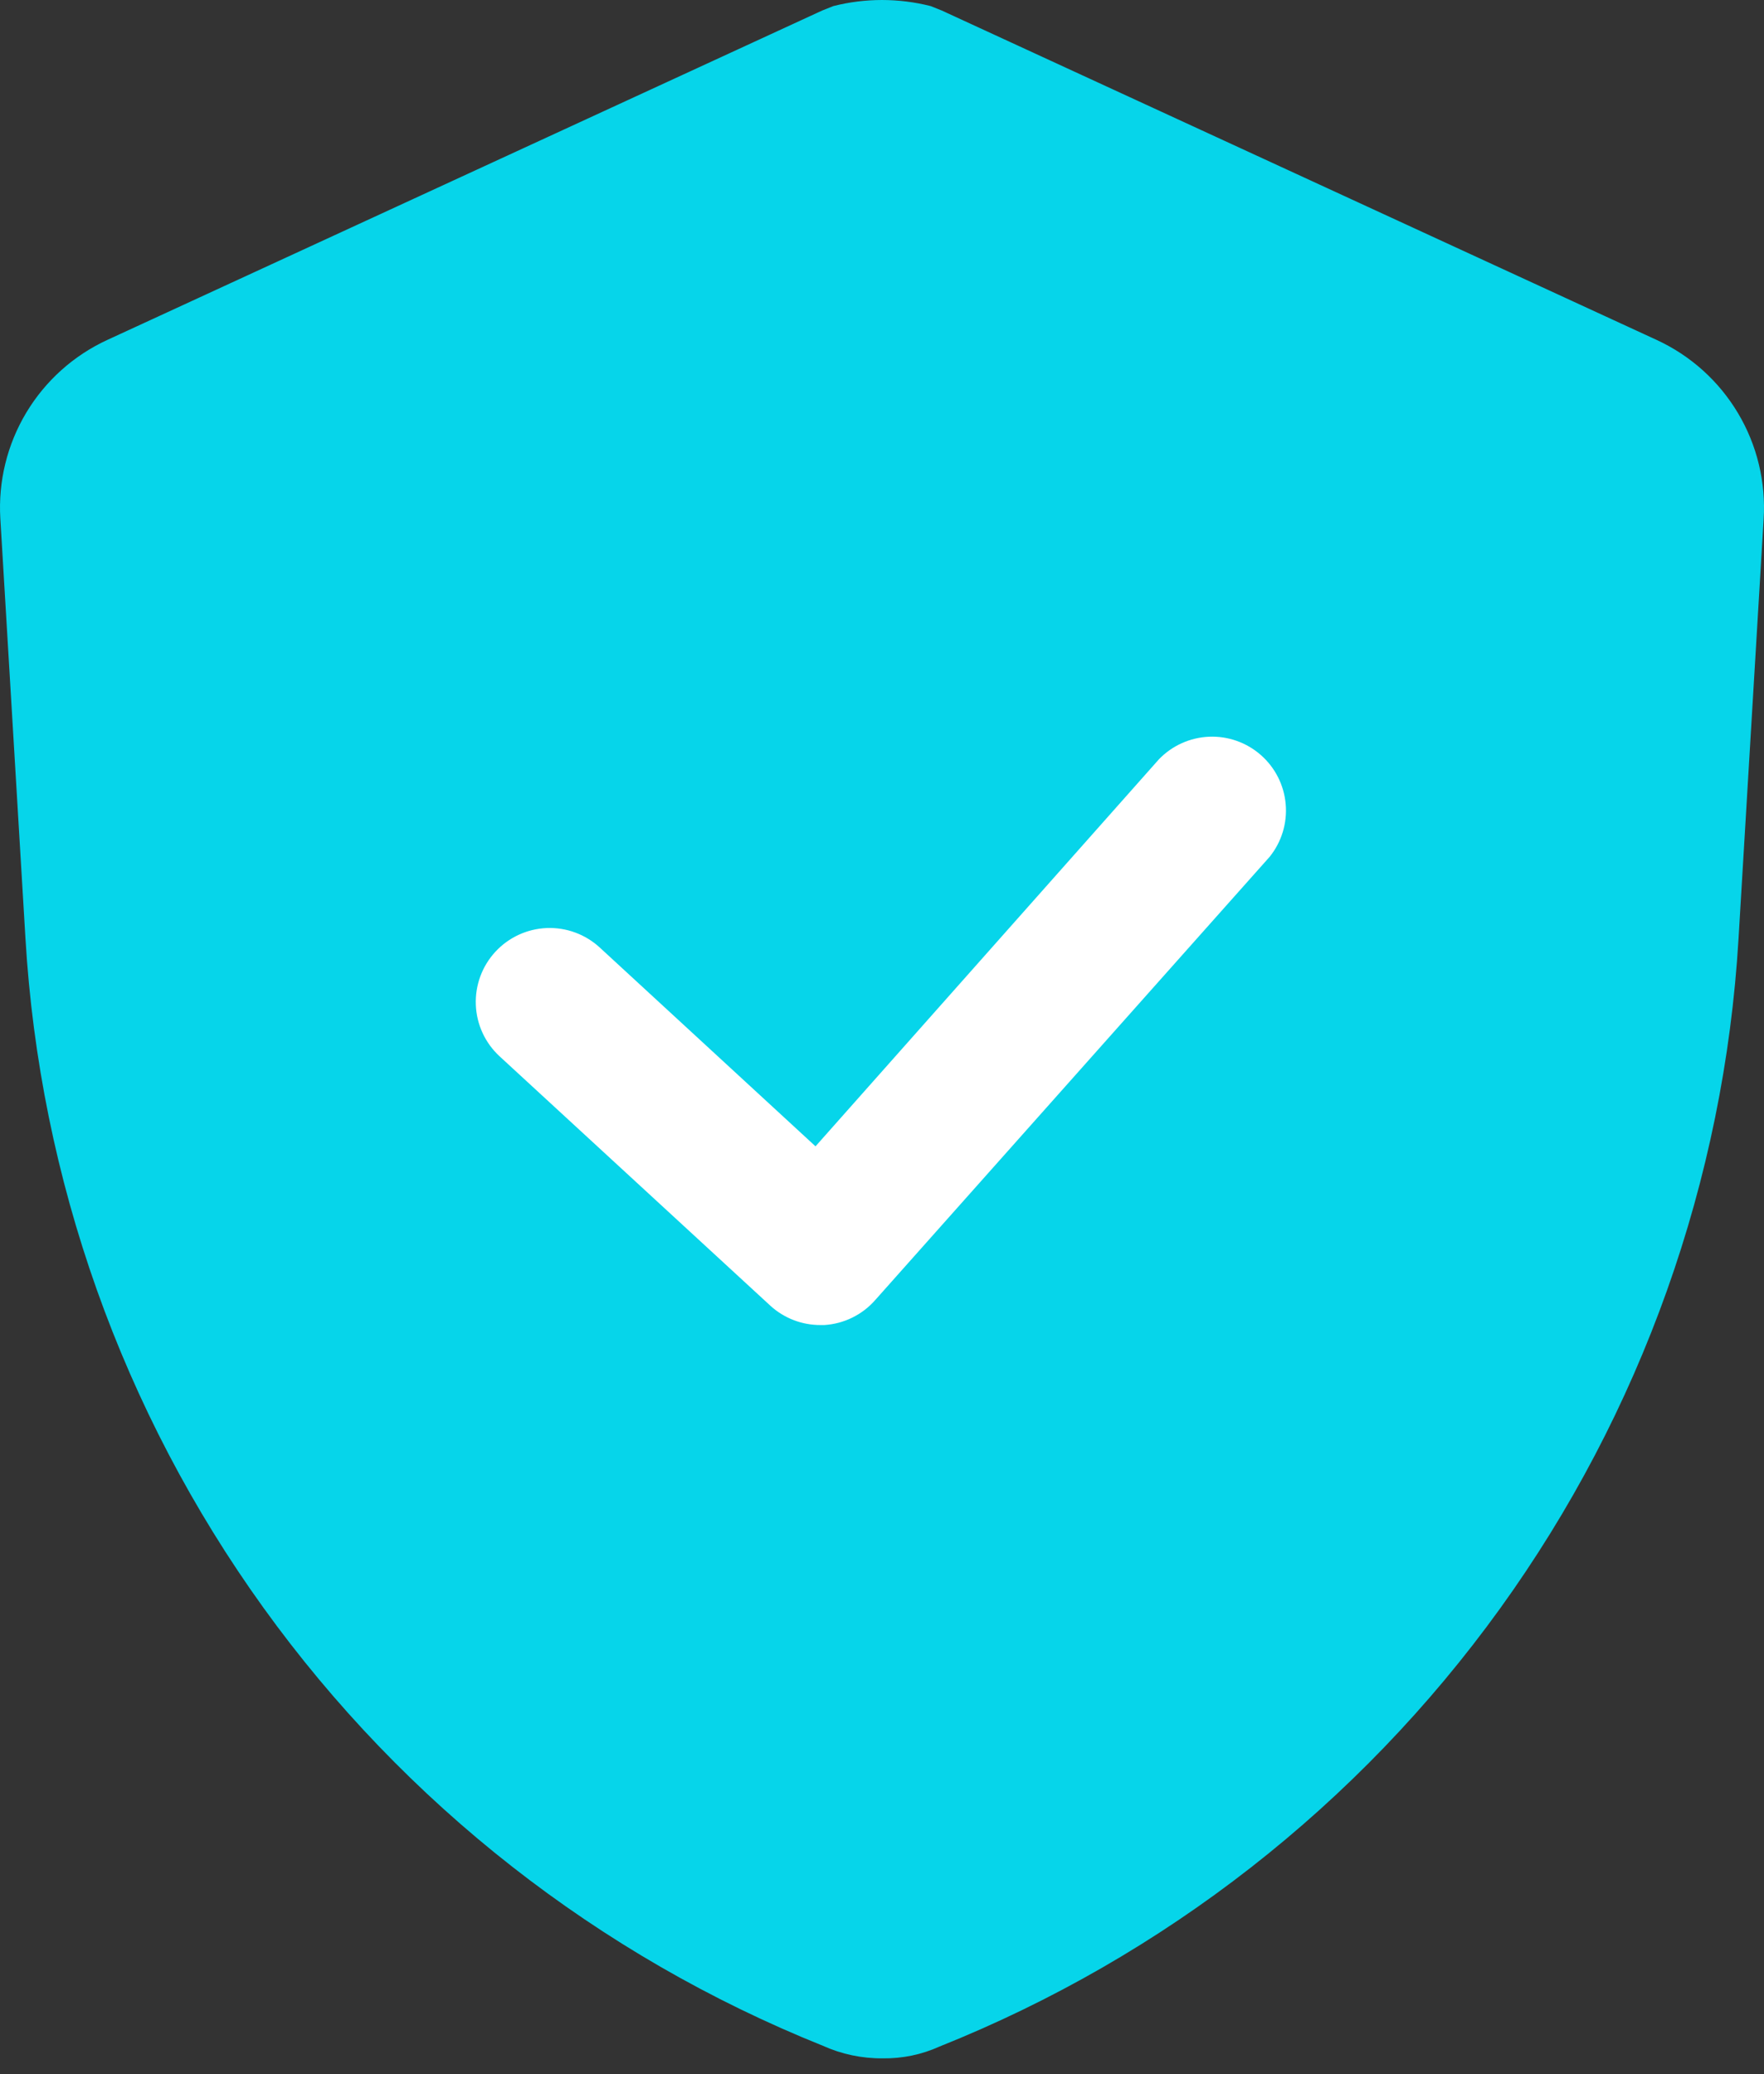
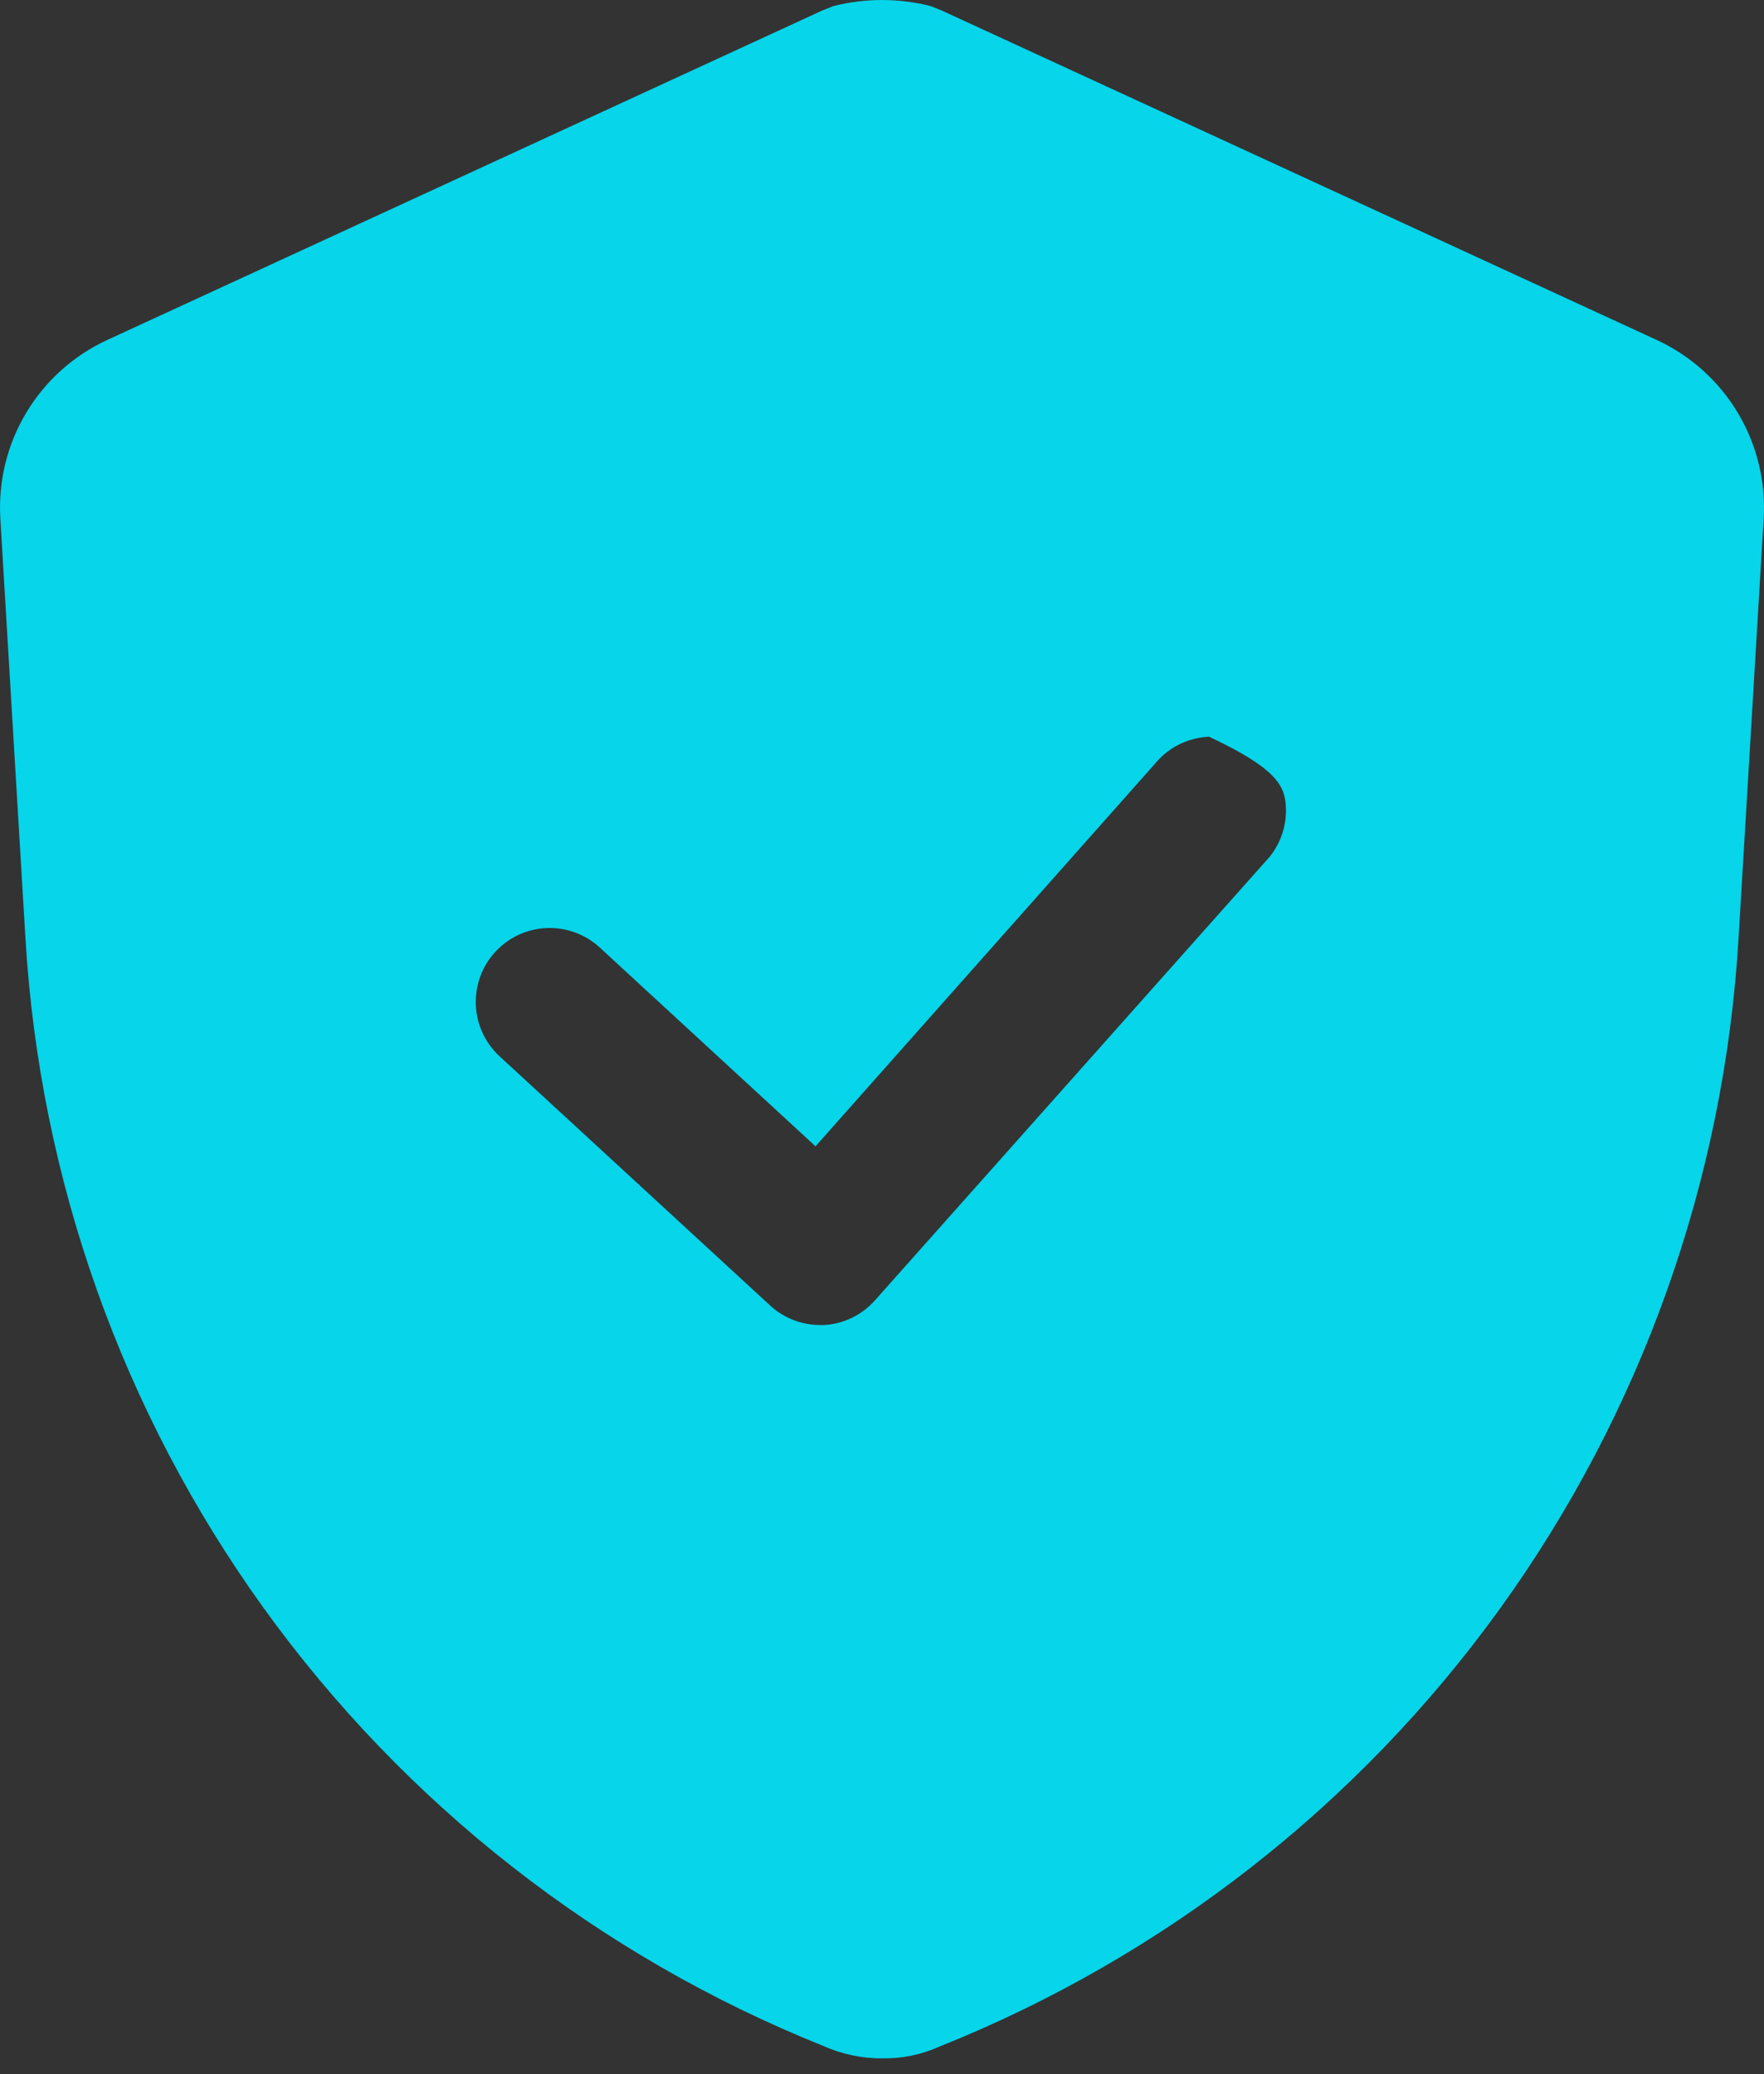
<svg xmlns="http://www.w3.org/2000/svg" width="74" height="87" viewBox="0 0 74 87" fill="none">
  <rect x="0" y="0" width="74" height="87" fill="#333333" stroke="none" />
-   <circle cx="37.764" cy="43.996" r="21.143" fill="white" />
-   <path d="M69.493 14.257L39.508 0.442L39.044 0.256C37.702 -0.085 36.296 -0.085 34.955 0.256L34.49 0.442L4.505 14.257C3.089 14.909 1.903 15.973 1.101 17.311C0.3 18.648 -0.079 20.197 0.014 21.753L1.067 39.347C1.665 49.467 5.127 59.208 11.05 67.435C16.973 75.662 25.113 82.035 34.521 85.811C35.309 86.166 36.166 86.346 37.03 86.338C37.852 86.35 38.666 86.181 39.415 85.842C48.834 82.075 56.987 75.706 62.922 67.478C68.857 59.251 72.328 49.505 72.931 39.378L73.984 21.784C74.084 20.222 73.708 18.667 72.906 17.324C72.104 15.98 70.914 14.911 69.493 14.257ZM53.261 35.94L36.72 54.526C36.451 54.834 36.124 55.085 35.757 55.266C35.39 55.447 34.991 55.553 34.583 55.579H34.428C33.65 55.584 32.898 55.297 32.322 54.773L20.953 44.303C20.35 43.745 19.992 42.969 19.961 42.147C19.929 41.325 20.224 40.524 20.783 39.92C21.342 39.316 22.117 38.959 22.939 38.927C23.761 38.895 24.562 39.191 25.166 39.75L34.211 48.083L48.615 31.851C49.168 31.276 49.922 30.936 50.719 30.902C51.517 30.869 52.296 31.144 52.895 31.672C53.495 32.199 53.867 32.937 53.935 33.732C54.004 34.528 53.762 35.318 53.261 35.94Z" fill="#06D5EA" />
+   <path d="M69.493 14.257L39.508 0.442L39.044 0.256C37.702 -0.085 36.296 -0.085 34.955 0.256L34.49 0.442L4.505 14.257C3.089 14.909 1.903 15.973 1.101 17.311C0.3 18.648 -0.079 20.197 0.014 21.753L1.067 39.347C1.665 49.467 5.127 59.208 11.05 67.435C16.973 75.662 25.113 82.035 34.521 85.811C35.309 86.166 36.166 86.346 37.03 86.338C37.852 86.35 38.666 86.181 39.415 85.842C48.834 82.075 56.987 75.706 62.922 67.478C68.857 59.251 72.328 49.505 72.931 39.378L73.984 21.784C74.084 20.222 73.708 18.667 72.906 17.324C72.104 15.98 70.914 14.911 69.493 14.257ZM53.261 35.94L36.72 54.526C36.451 54.834 36.124 55.085 35.757 55.266C35.39 55.447 34.991 55.553 34.583 55.579H34.428C33.65 55.584 32.898 55.297 32.322 54.773L20.953 44.303C20.35 43.745 19.992 42.969 19.961 42.147C19.929 41.325 20.224 40.524 20.783 39.92C21.342 39.316 22.117 38.959 22.939 38.927C23.761 38.895 24.562 39.191 25.166 39.75L34.211 48.083L48.615 31.851C49.168 31.276 49.922 30.936 50.719 30.902C53.495 32.199 53.867 32.937 53.935 33.732C54.004 34.528 53.762 35.318 53.261 35.94Z" fill="#06D5EA" />
</svg>